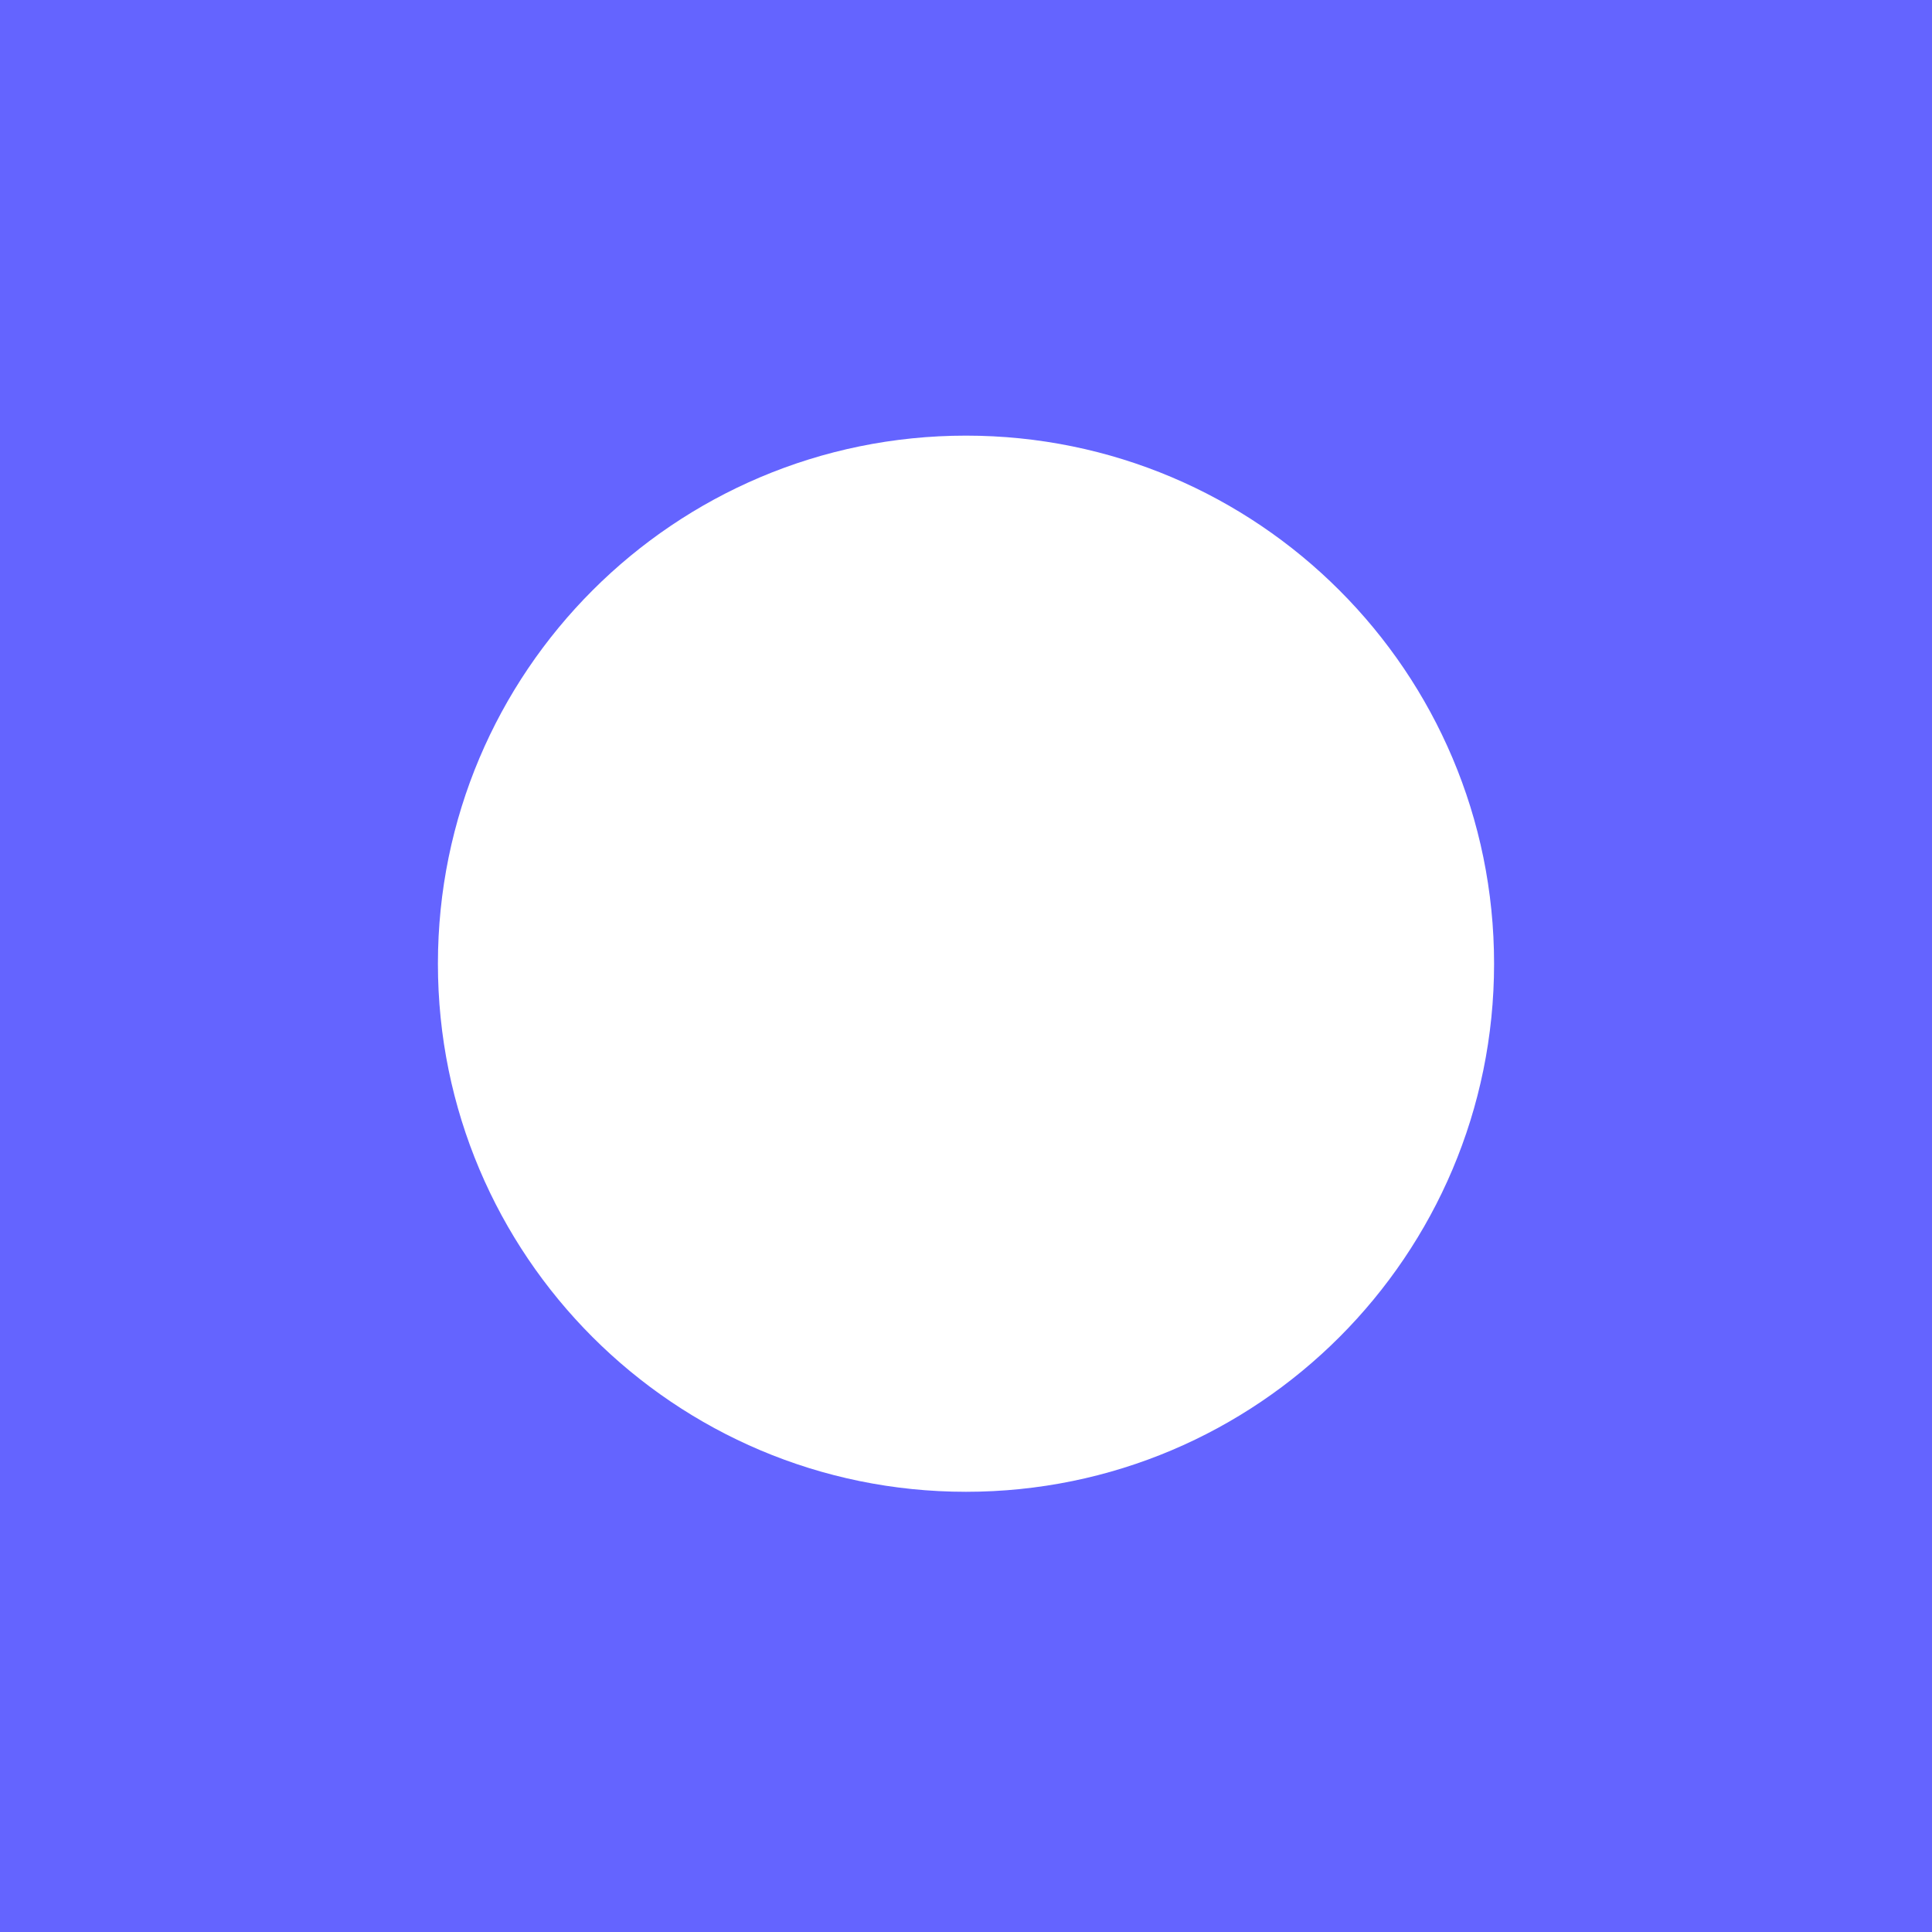
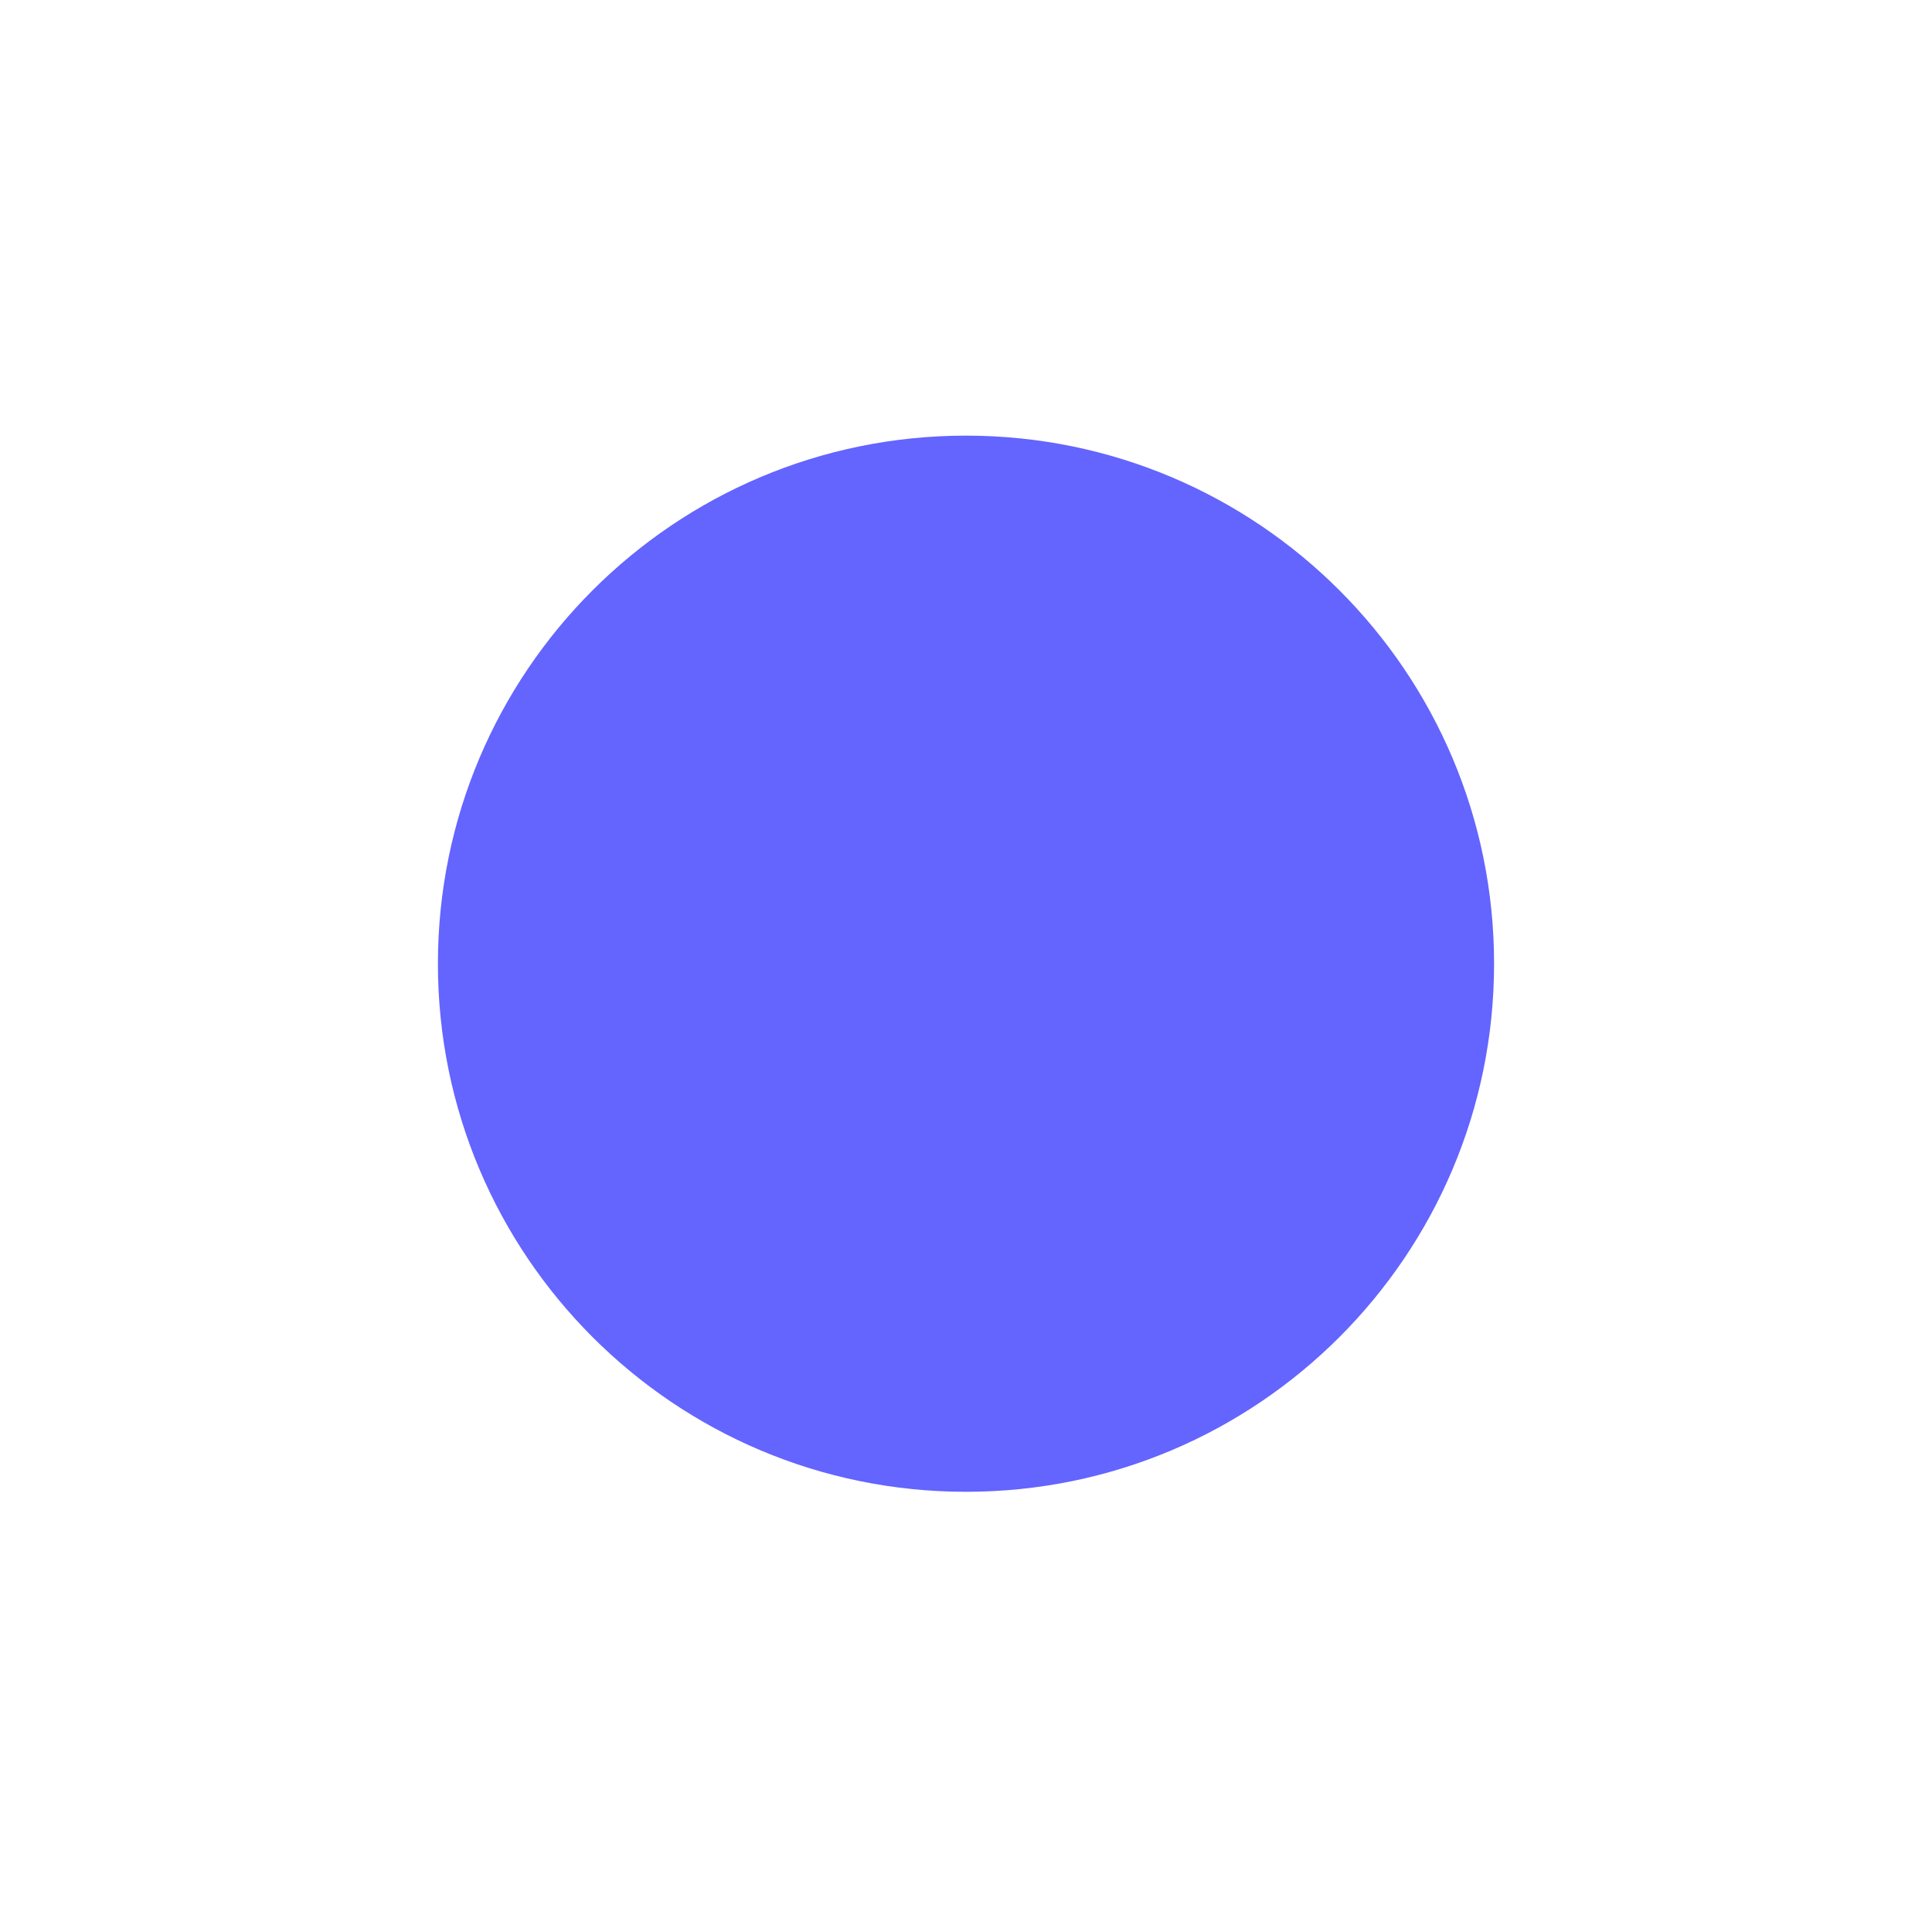
<svg xmlns="http://www.w3.org/2000/svg" width="500" height="500" viewBox="0 0 500 500" fill="none">
-   <path fill-rule="evenodd" clip-rule="evenodd" d="M500 0H0V500H500V0ZM249.999 386.075C325.478 386.075 386.665 324.887 386.665 249.408C386.665 173.929 325.478 112.742 249.999 112.742C174.52 112.742 113.332 173.929 113.332 249.408C113.332 324.887 174.52 386.075 249.999 386.075Z" fill="#6464FF" />
+   <path fill-rule="evenodd" clip-rule="evenodd" d="M500 0V500H500V0ZM249.999 386.075C325.478 386.075 386.665 324.887 386.665 249.408C386.665 173.929 325.478 112.742 249.999 112.742C174.52 112.742 113.332 173.929 113.332 249.408C113.332 324.887 174.52 386.075 249.999 386.075Z" fill="#6464FF" />
</svg>